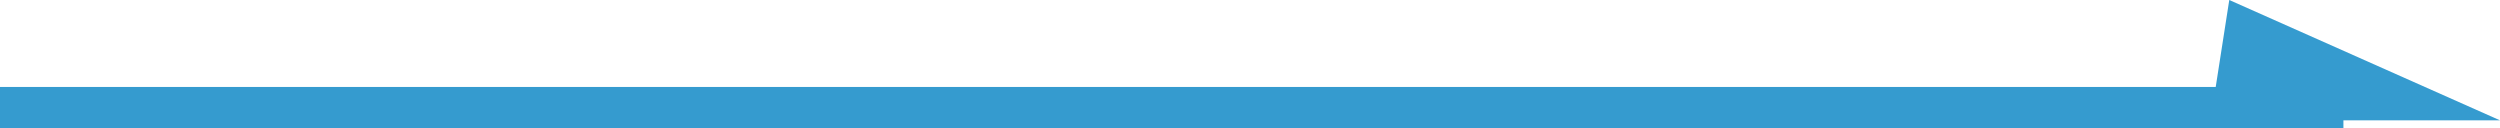
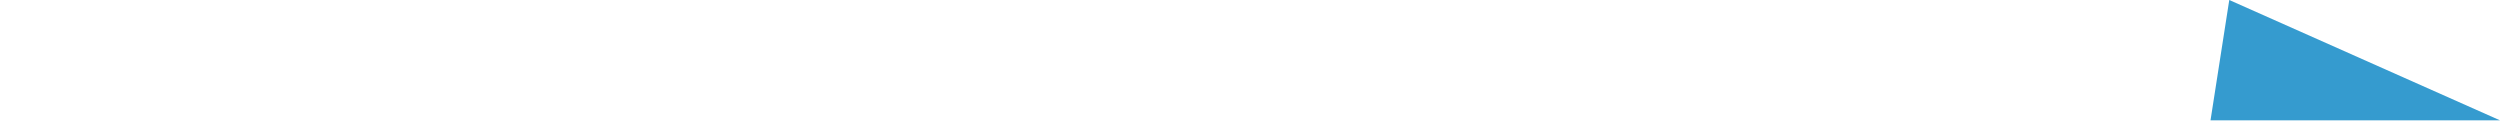
<svg xmlns="http://www.w3.org/2000/svg" id="_レイヤー_1" viewBox="0 0 157.26 8.07">
  <defs>
    <style>.cls-1,.cls-2{fill:#359bcf;}.cls-2{stroke:#359bcf;stroke-miterlimit:10;}</style>
  </defs>
-   <rect class="cls-2" x=".5" y="5.97" width="146.41" height="1.6" />
  <polygon class="cls-1" points="140.23 0 157.26 7.57 139.05 7.57 140.23 0" />
</svg>